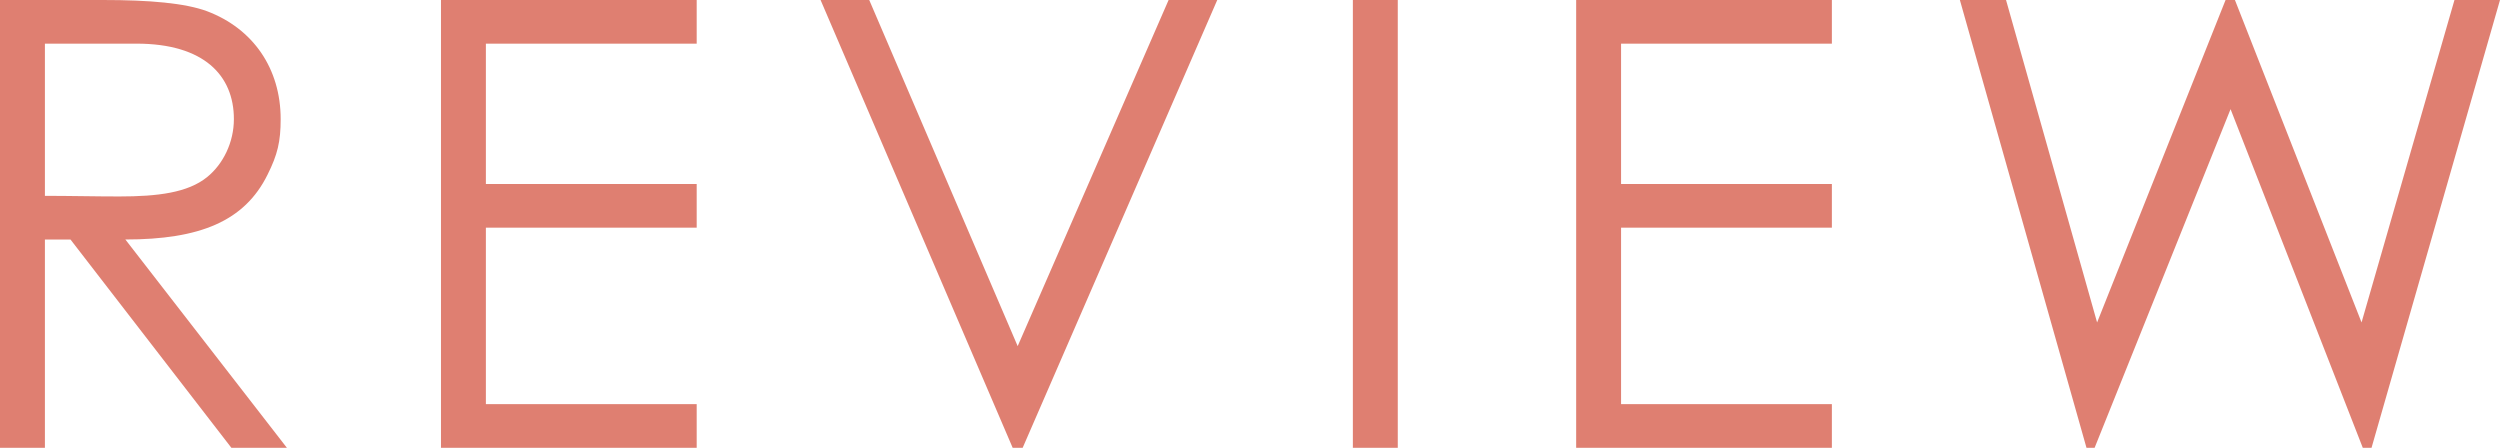
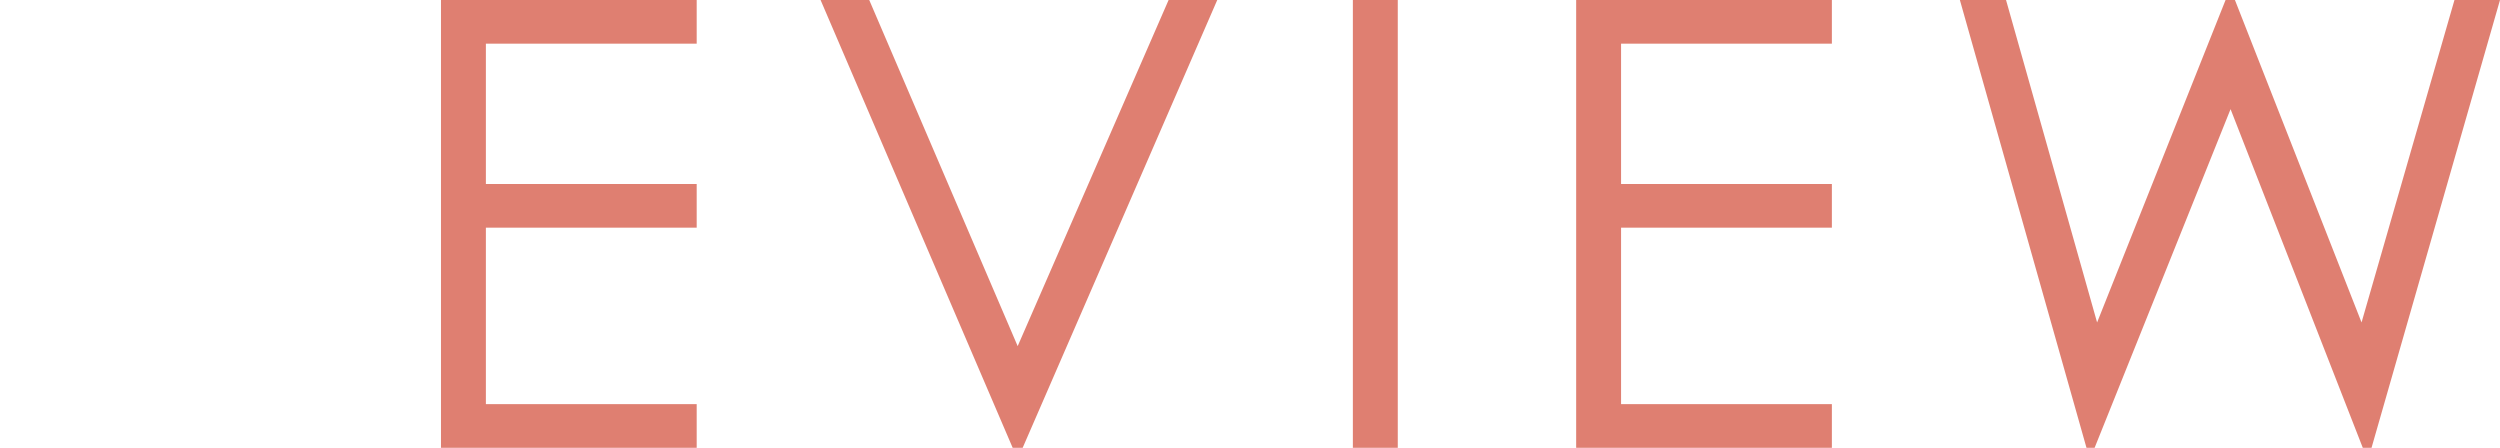
<svg xmlns="http://www.w3.org/2000/svg" id="_レイヤー_2" data-name="レイヤー 2" viewBox="0 0 200.408 35.898">
  <defs>
    <style>
      .cls-1, .cls-2 {
        fill: #df7f71;
      }

      .cls-2 {
        fill-rule: evenodd;
      }
    </style>
  </defs>
  <g id="_レイヤー_1-2" data-name="レイヤー 1">
    <g>
-       <path class="cls-2" d="M18.549,35.898L5.65,19.199H3.6v16.699H0V0H8.25c3.75,0,6.599,.25,8.349,.9,3.7,1.399,5.9,4.599,5.9,8.649,0,1.8-.25,2.85-1.05,4.45-1.85,3.75-5.45,5.2-11.399,5.2l12.949,16.699h-4.45Zm-1.95-21.699c1.3-1.05,2.15-2.8,2.15-4.65,0-3.5-2.4-6.05-7.799-6.05H3.6V15.699c2,0,4.05,.05,5.95,.05,3.1,0,5.499-.3,7.049-1.55Z" />
      <polygon class="cls-2" points="35.35 0 55.849 0 55.849 3.499 38.95 3.499 38.95 14.749 55.849 14.749 55.849 18.249 38.95 18.249 38.95 32.398 55.849 32.398 55.849 35.898 35.35 35.898 35.35 0" />
      <polygon class="cls-2" points="81.18 35.898 65.78 0 69.68 0 81.58 27.748 93.679 0 97.579 0 81.98 35.898 81.18 35.898" />
      <rect class="cls-1" x="108.45" width="3.6" height="35.898" />
      <polygon class="cls-2" points="126.35 0 146.849 0 146.849 3.499 129.95 3.499 129.95 14.749 146.849 14.749 146.849 18.249 129.95 18.249 129.95 32.398 146.849 32.398 146.849 35.898 126.35 35.898 126.35 0" />
      <polygon class="cls-2" points="190.109 35.898 189.409 35.898 178.809 8.749 167.91 35.898 167.26 35.898 157.11 0 160.81 0 168.11 25.848 178.409 0 179.159 0 189.309 25.848 196.758 0 200.408 0 190.109 35.898" />
    </g>
  </g>
</svg>